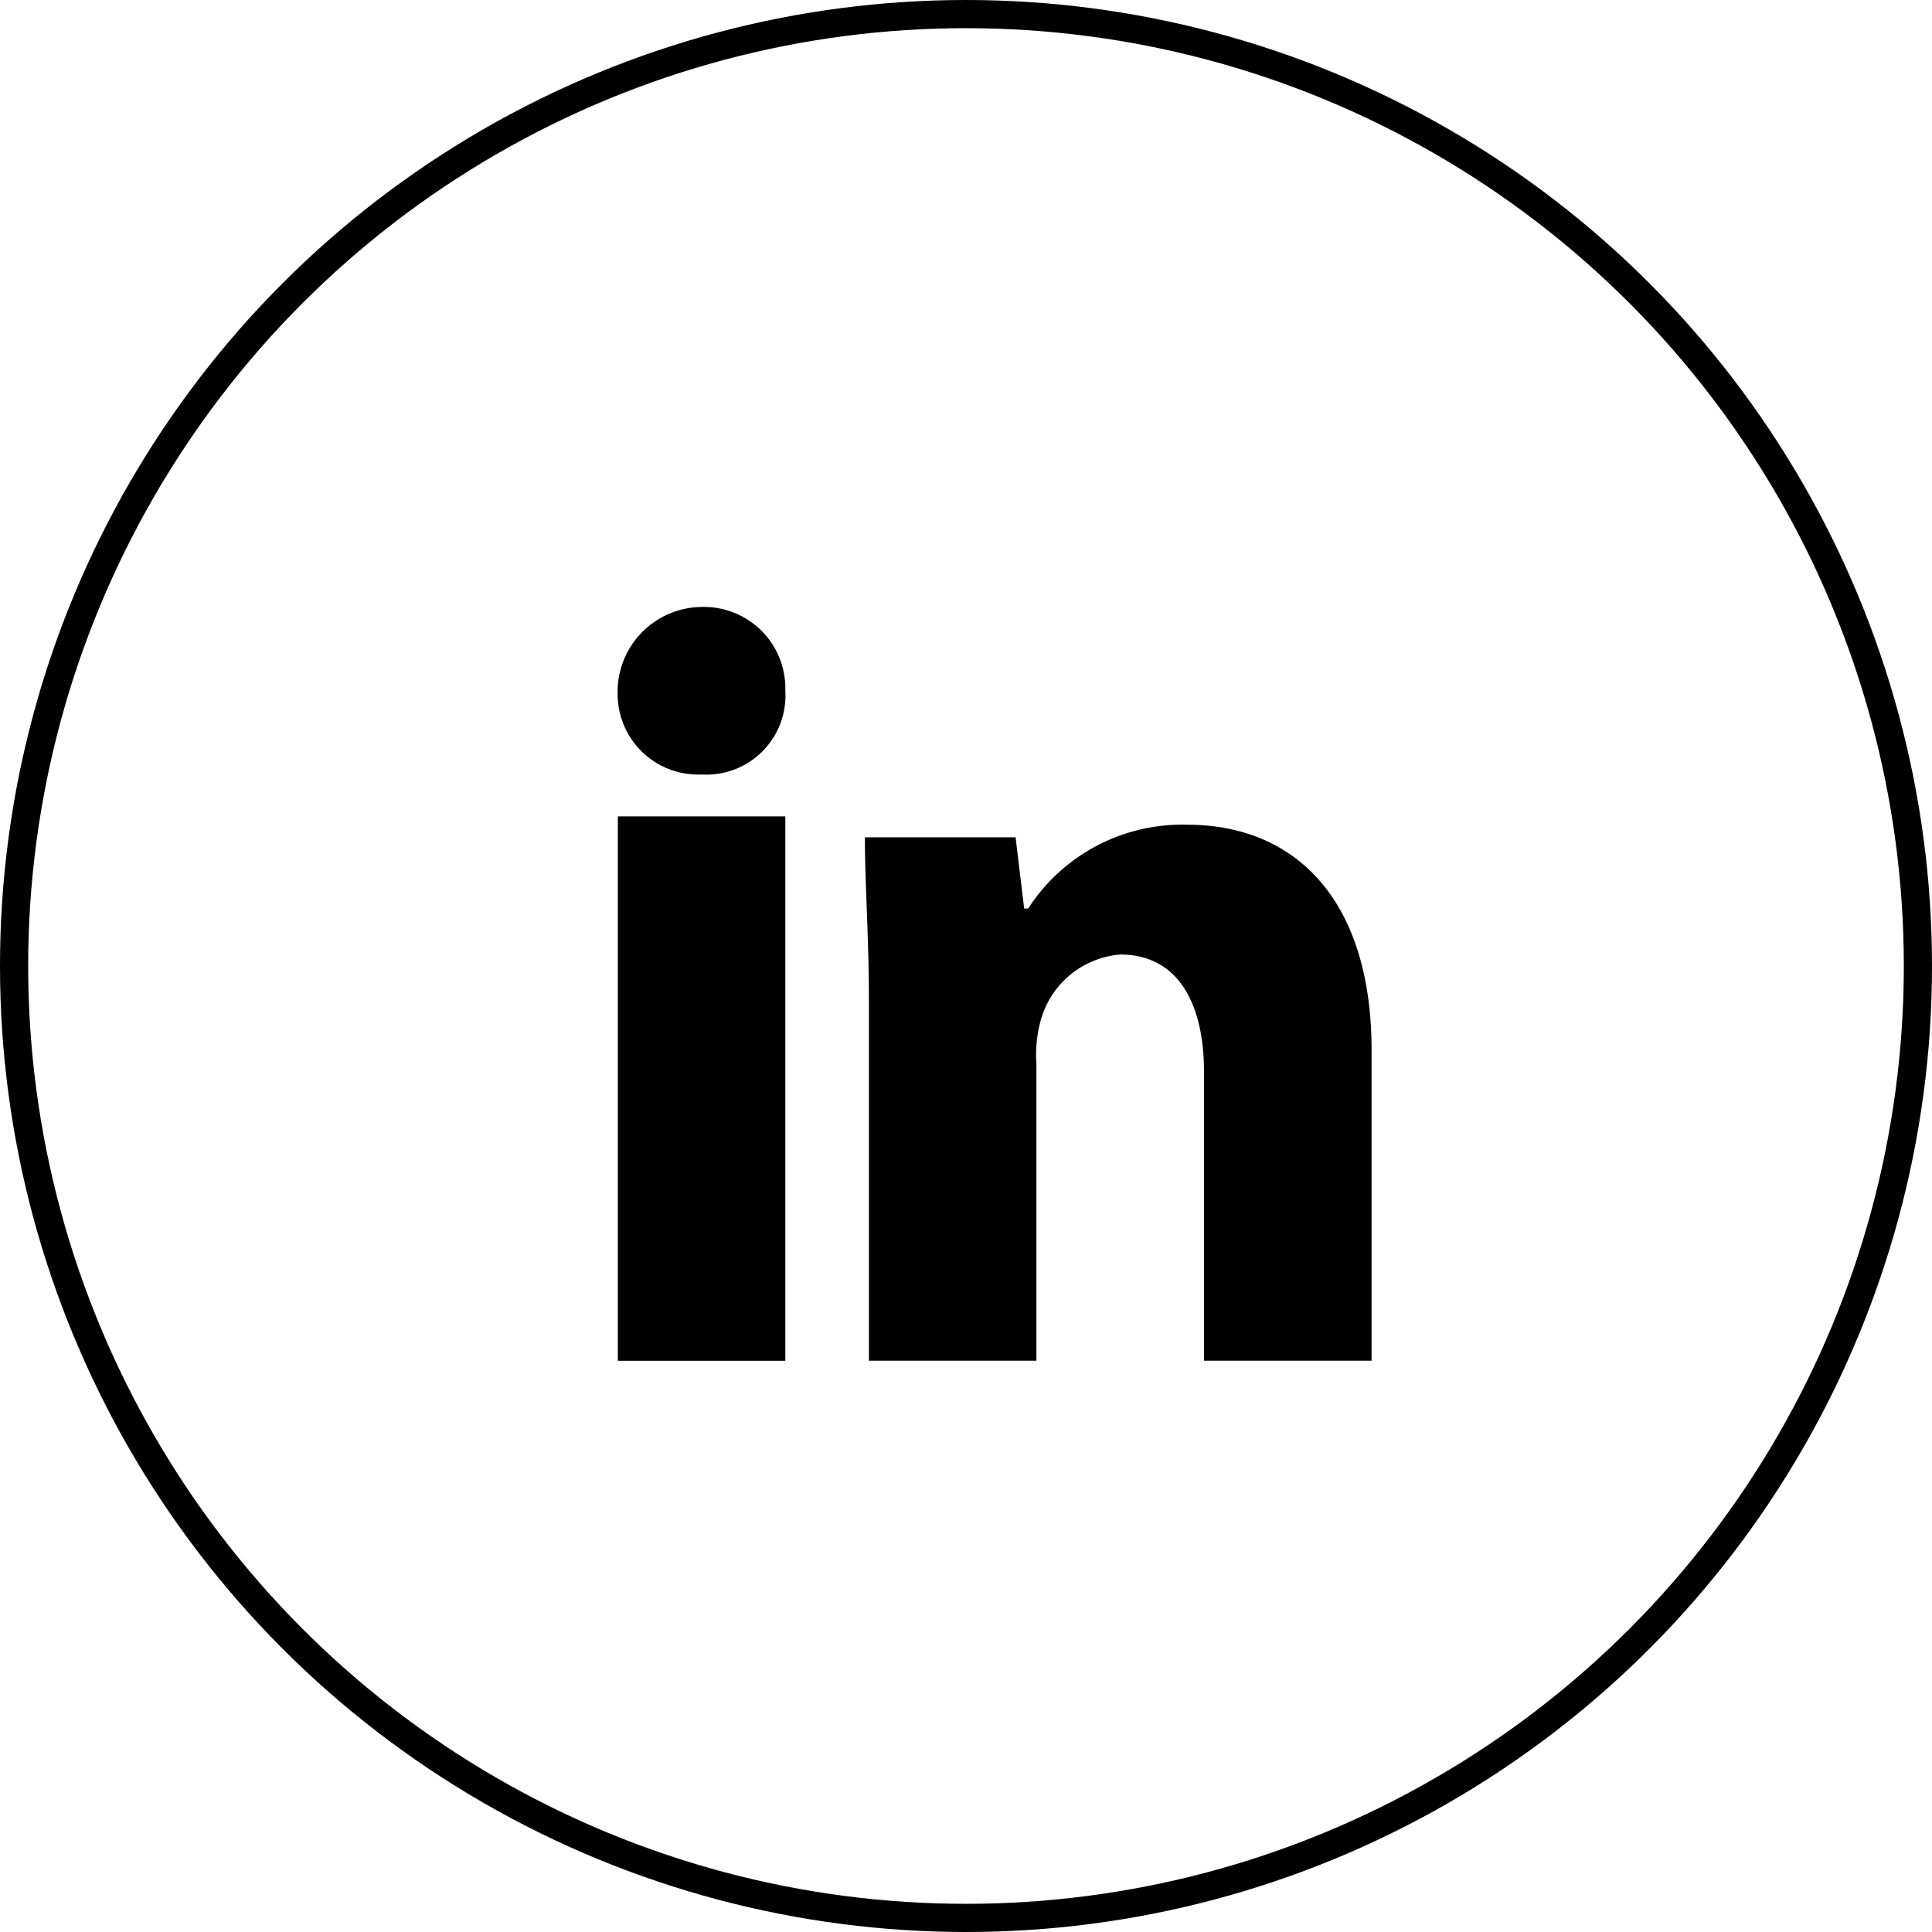
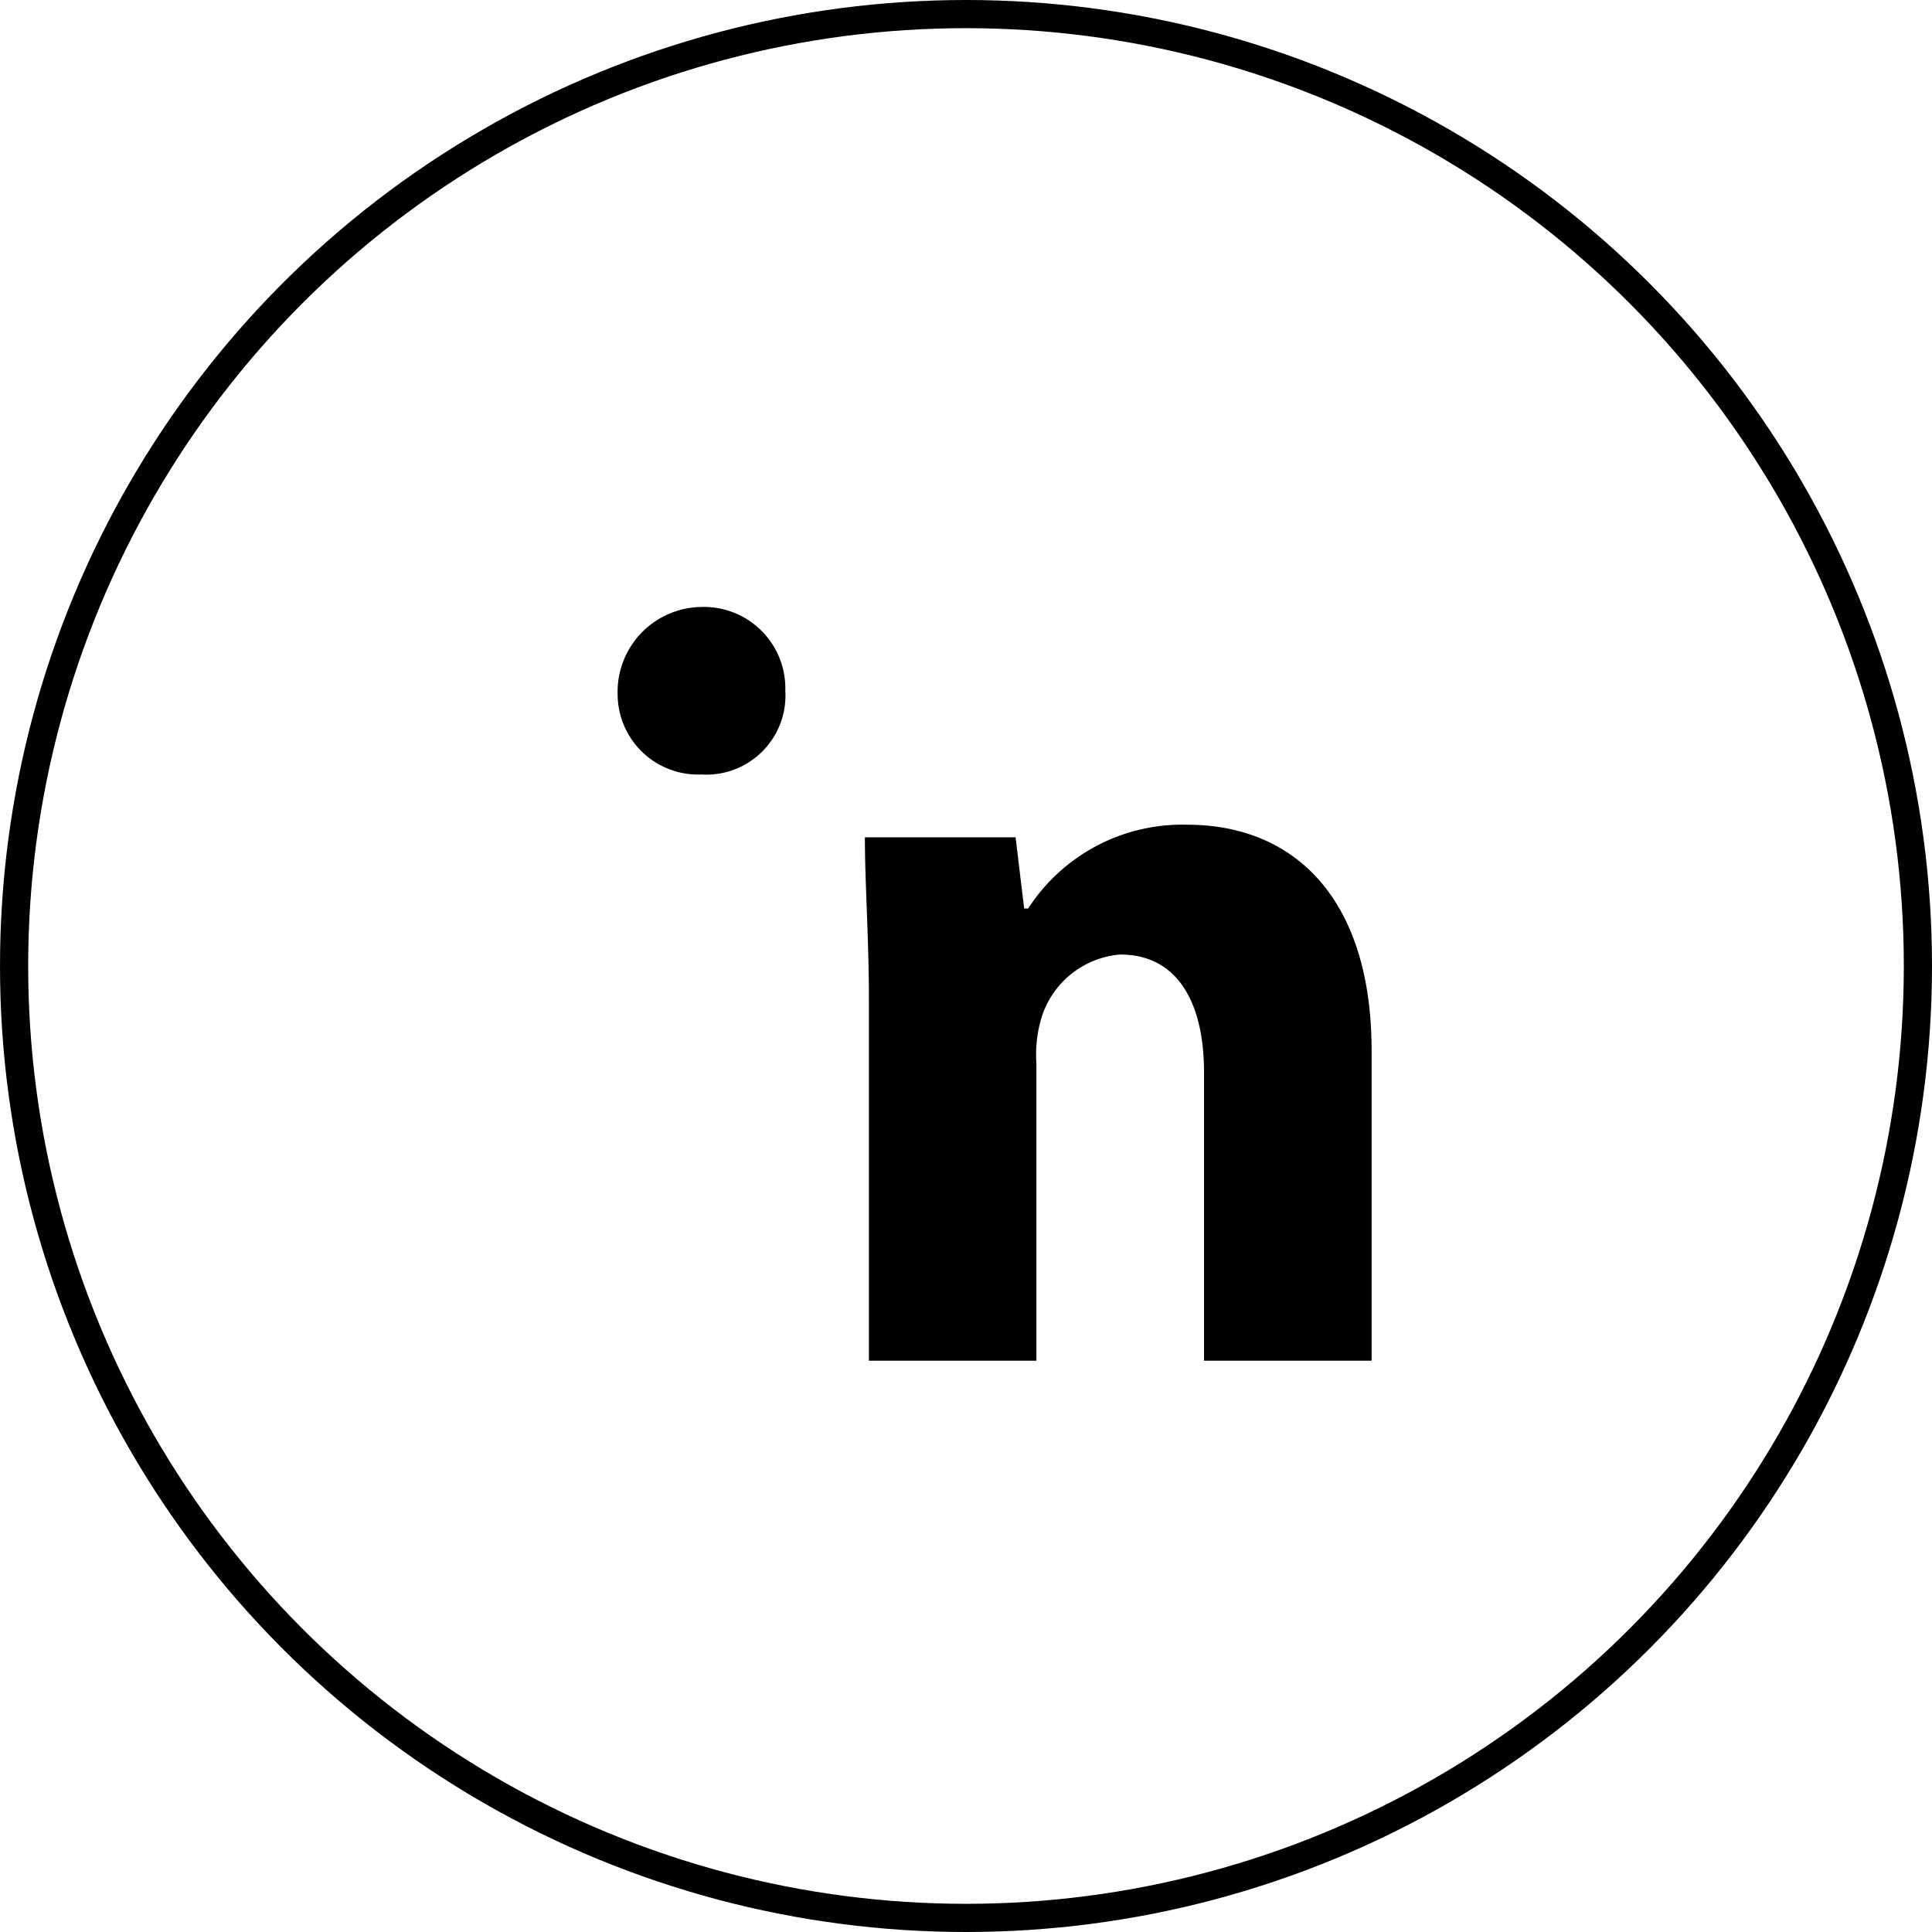
<svg xmlns="http://www.w3.org/2000/svg" width="48" height="48" viewBox="0 0 48 48">
  <g id="Gruppe_197" data-name="Gruppe 197" transform="translate(-1271 -53)">
    <g id="Gruppe_129" data-name="Gruppe 129" transform="translate(1286.35 68.08)">
      <path id="Pfad_116" data-name="Pfad 116" d="M.866.433A1.965,1.965,0,0,1-1.215,2.514,2,2,0,0,1-3.3.537a2.109,2.109,0,0,1,2.08-2.185A2.023,2.023,0,0,1,.866.433" transform="translate(3.295 1.648)" />
-       <path id="Pfad_118" data-name="Pfad 118" d="M51.252-7.558h4.161V-21.083H51.252Z" transform="translate(-51.252 26.286)" />
      <path id="Pfad_119" data-name="Pfad 119" d="M1.667,0A4.558,4.558,0,0,0-2.287,2.081h-.1L-2.6.312H-6.344c0,1.144.1,2.5.1,4.057v8.947h4.161V5.93a3.183,3.183,0,0,1,.1-1.041A2.236,2.236,0,0,1,0,3.225c1.456,0,2.081,1.249,2.081,2.913v7.178H6.245v-7.7C6.245,1.769,4.269,0,1.667,0" transform="translate(12.482 5.41)" />
    </g>
    <g id="Ellipse_7" data-name="Ellipse 7" transform="translate(1271 53)" fill="none" stroke="#000" stroke-width="0.7">
      <circle cx="24" cy="24" r="24" stroke="none" />
      <circle cx="24" cy="24" r="23.65" fill="none" />
    </g>
  </g>
</svg>